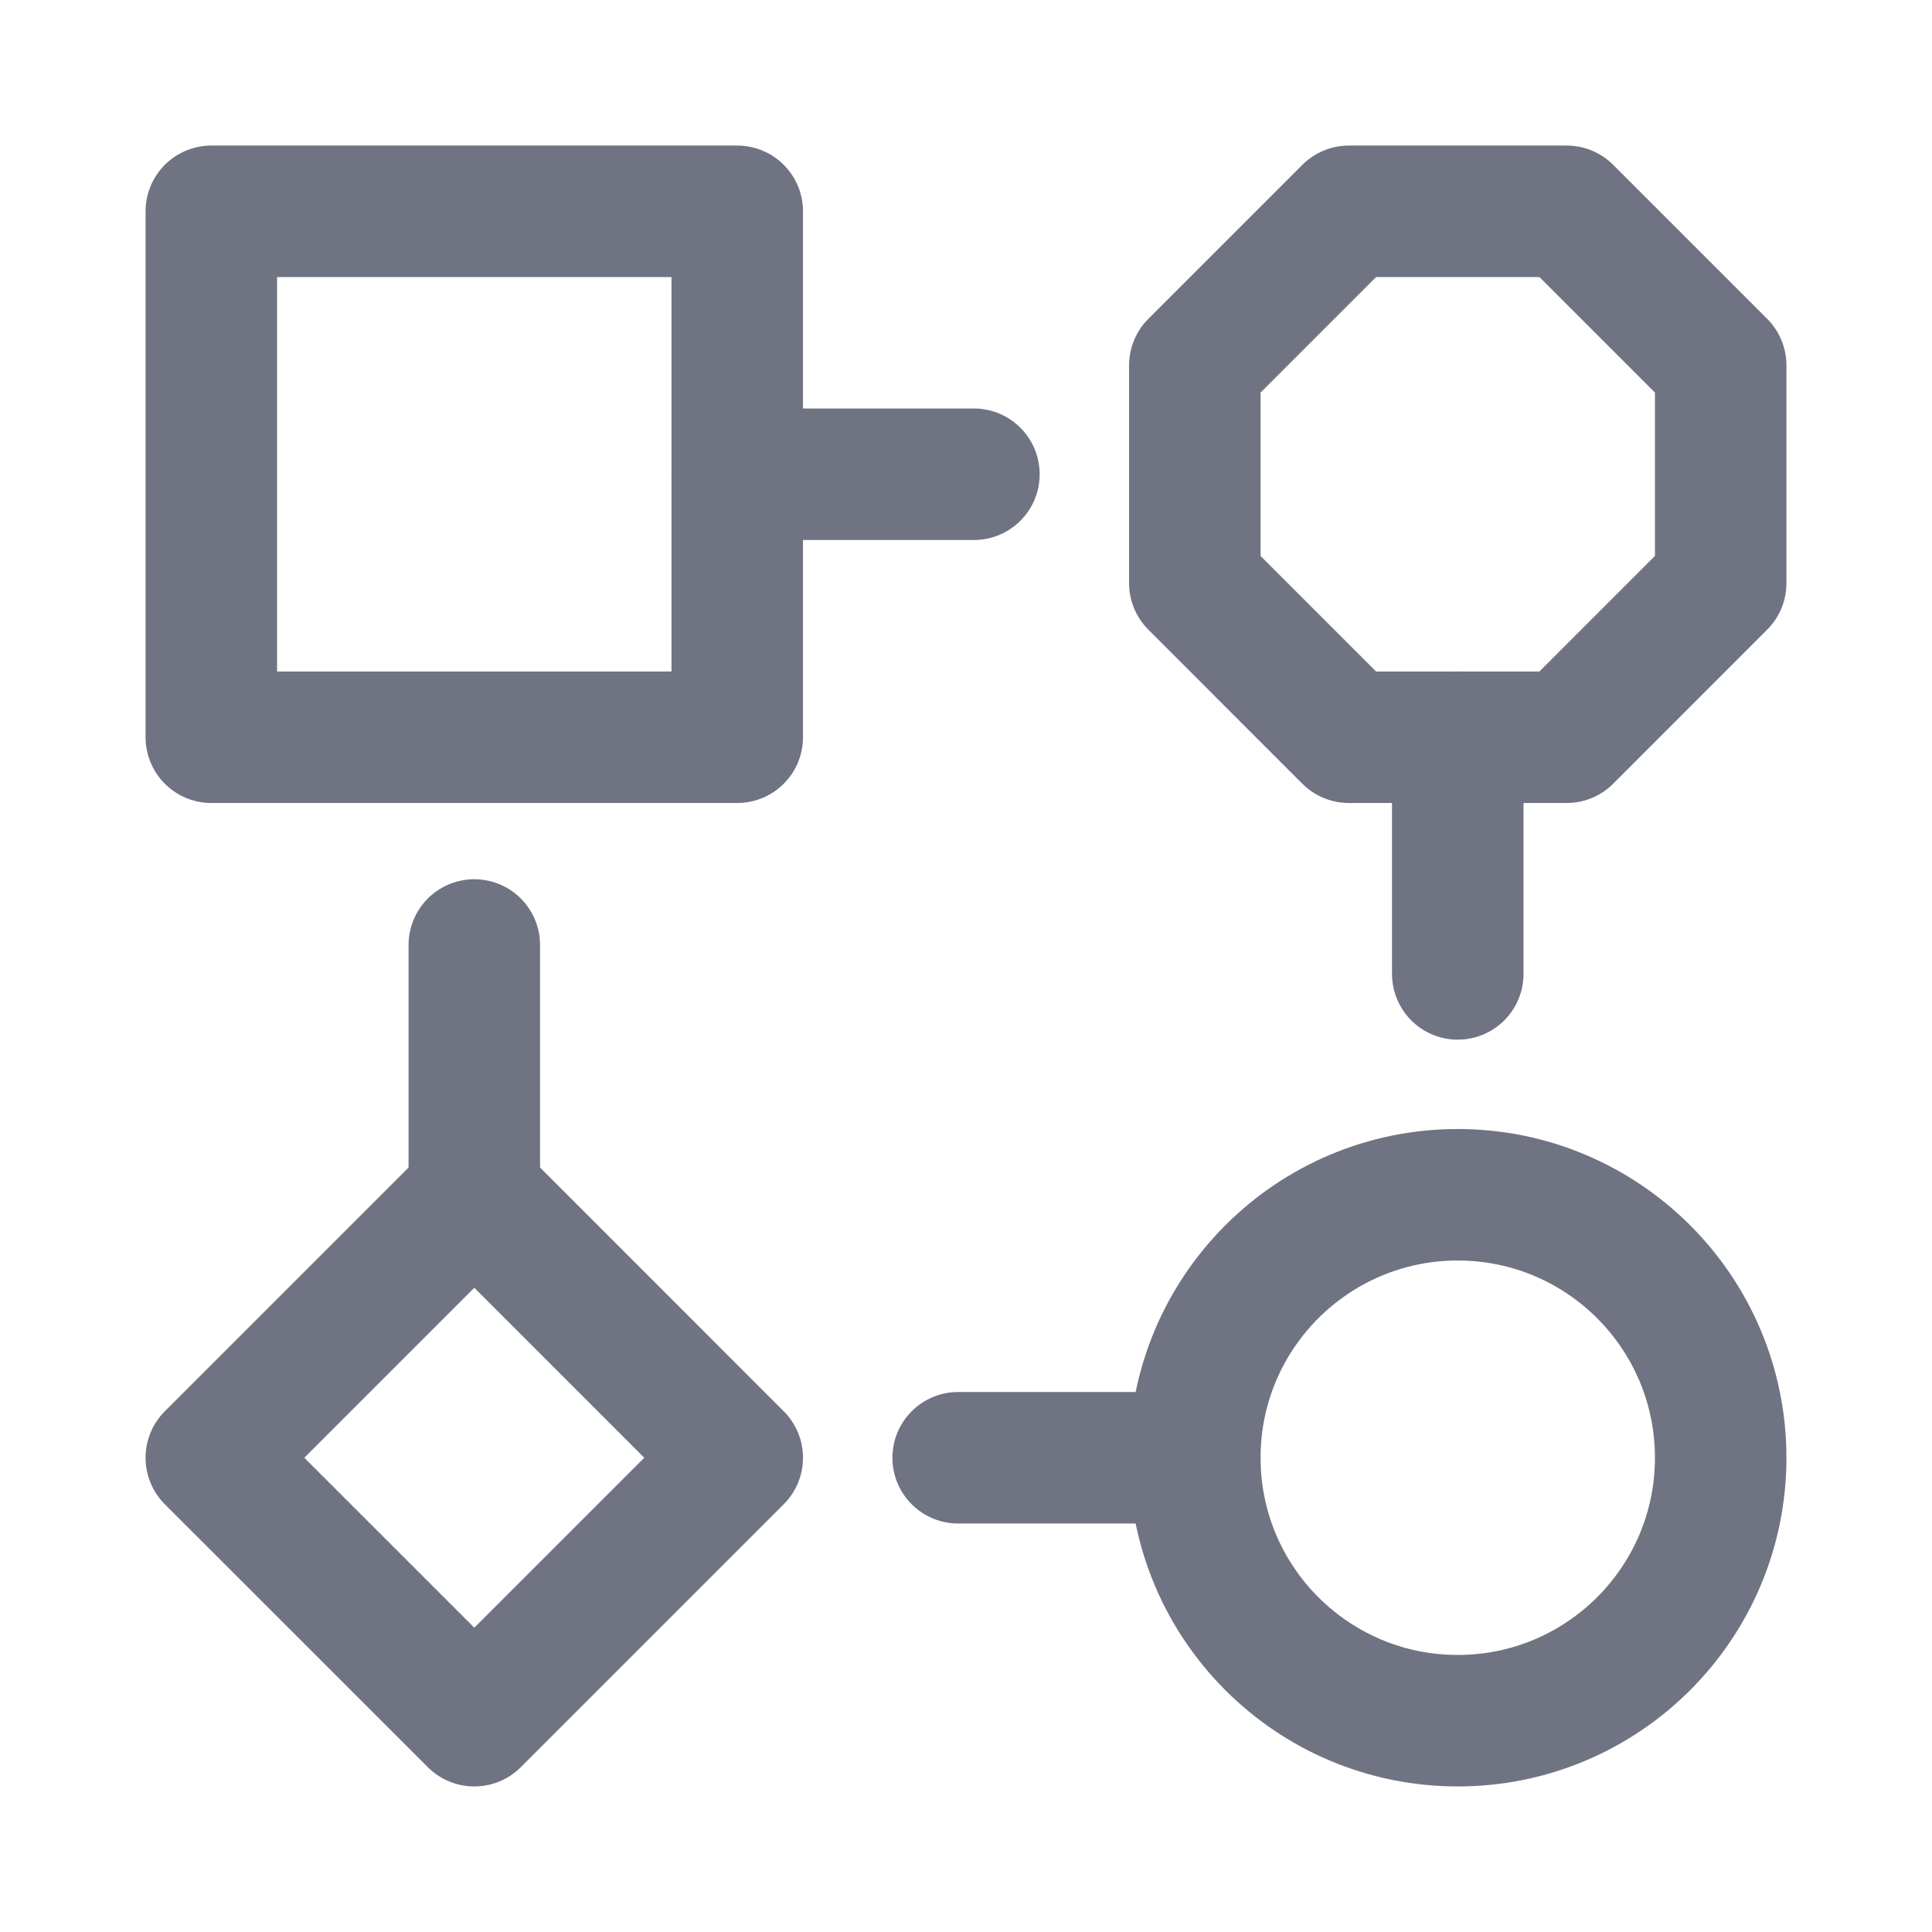
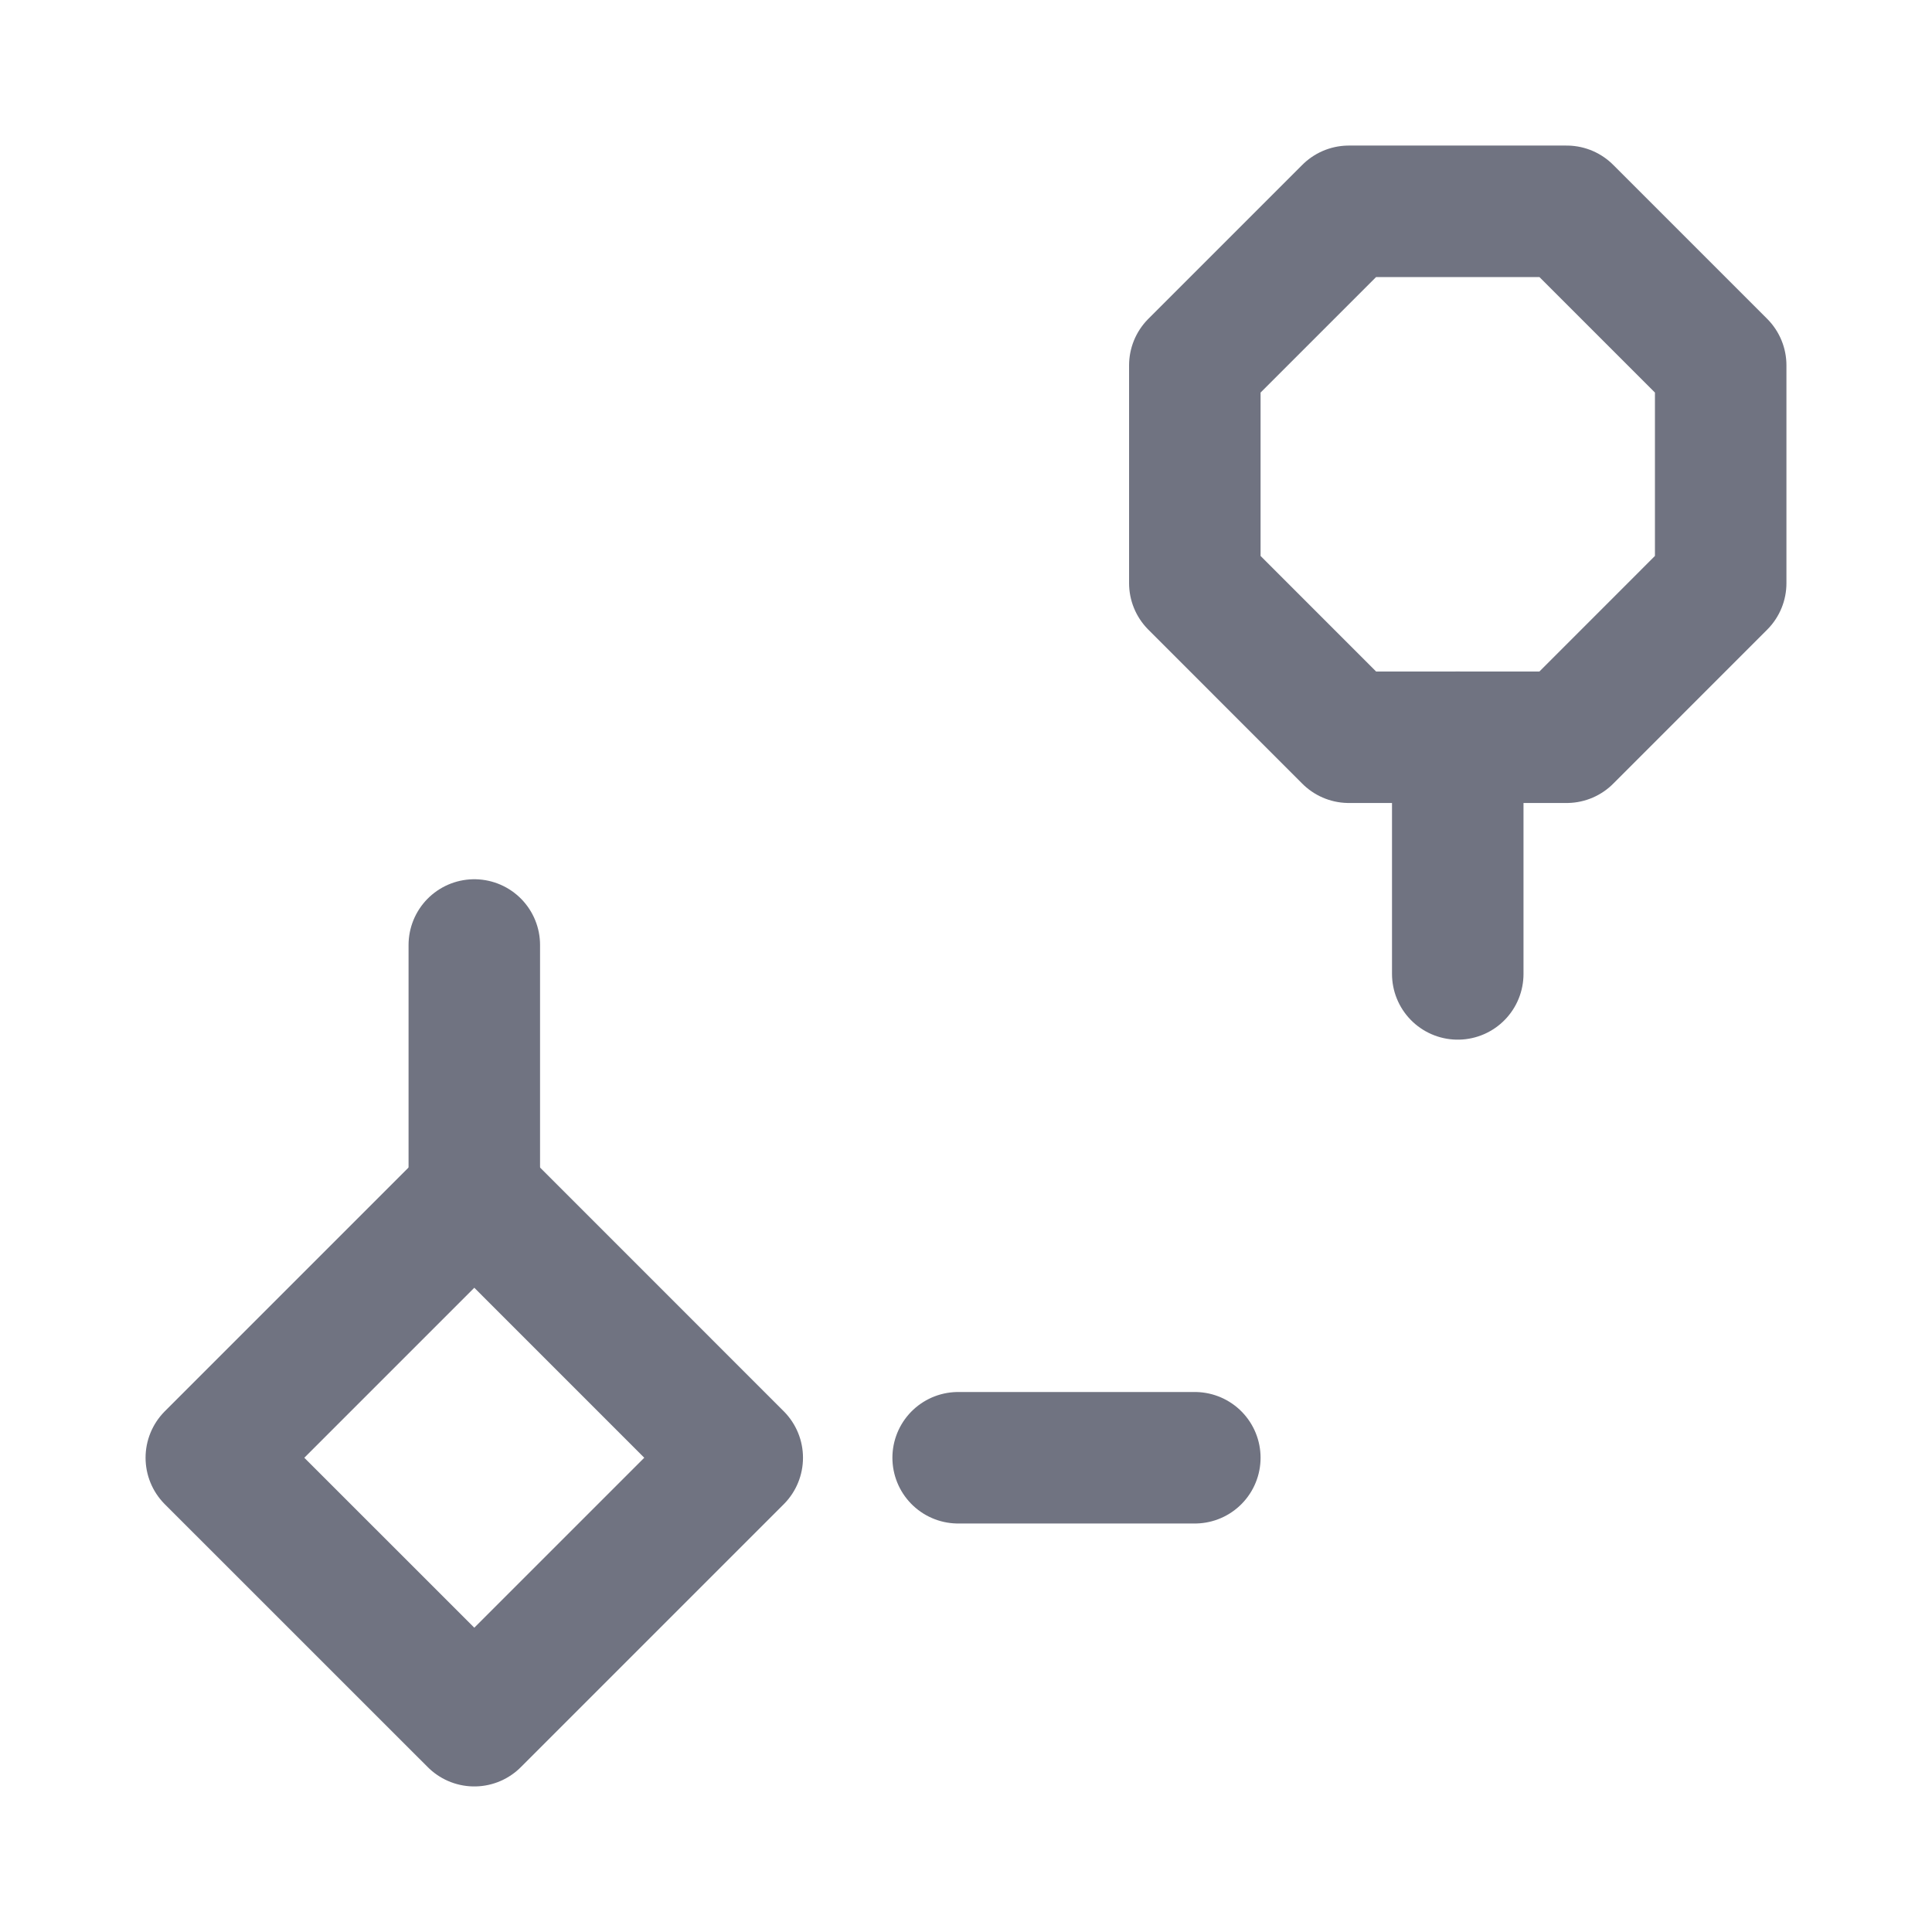
<svg xmlns="http://www.w3.org/2000/svg" width="32" height="32" viewBox="0 0 32 32" fill="none">
  <g clip-path="url(#clip0_5007_5097)">
    <path d="M7.856 19.789L3.5 24.145L7.856 28.5L12.211 24.145L7.856 19.789Z" stroke="#707381" stroke-width="2.178" stroke-miterlimit="10" stroke-linecap="round" stroke-linejoin="round" />
-     <path d="M24.145 28.5C26.55 28.5 28.5 26.55 28.5 24.145C28.5 21.739 26.55 19.789 24.145 19.789C21.739 19.789 19.79 21.739 19.79 24.145C19.79 26.55 21.739 28.5 24.145 28.5Z" stroke="#707381" stroke-width="2.178" stroke-miterlimit="10" stroke-linecap="round" stroke-linejoin="round" />
-     <path d="M12.211 3.5H3.5V12.211H12.211V3.5Z" stroke="#707381" stroke-width="2.178" stroke-miterlimit="10" stroke-linecap="round" stroke-linejoin="round" />
    <path d="M28.5 6.051L25.949 3.5H22.341L19.79 6.051V9.659L22.341 12.211H25.949L28.5 9.659V6.051Z" stroke="#707381" stroke-width="2.178" stroke-miterlimit="10" stroke-linecap="round" stroke-linejoin="round" />
    <path d="M24.145 16.131V12.211" stroke="#707381" stroke-width="2.178" stroke-miterlimit="10" stroke-linecap="round" stroke-linejoin="round" />
    <path d="M15.87 24.145H19.79" stroke="#707381" stroke-width="2.178" stroke-miterlimit="10" stroke-linecap="round" stroke-linejoin="round" />
    <path d="M7.856 15.652V19.789" stroke="#707381" stroke-width="2.178" stroke-miterlimit="10" stroke-linecap="round" stroke-linejoin="round" />
-     <path d="M16.131 7.855H12.211" stroke="#707381" stroke-width="2.178" stroke-miterlimit="10" stroke-linecap="round" stroke-linejoin="round" />
  </g>
  <defs>
    <clipPath id="clip0_5007_5097">
      <rect width="32" height="32" fill="white" />
    </clipPath>
  </defs>
</svg>